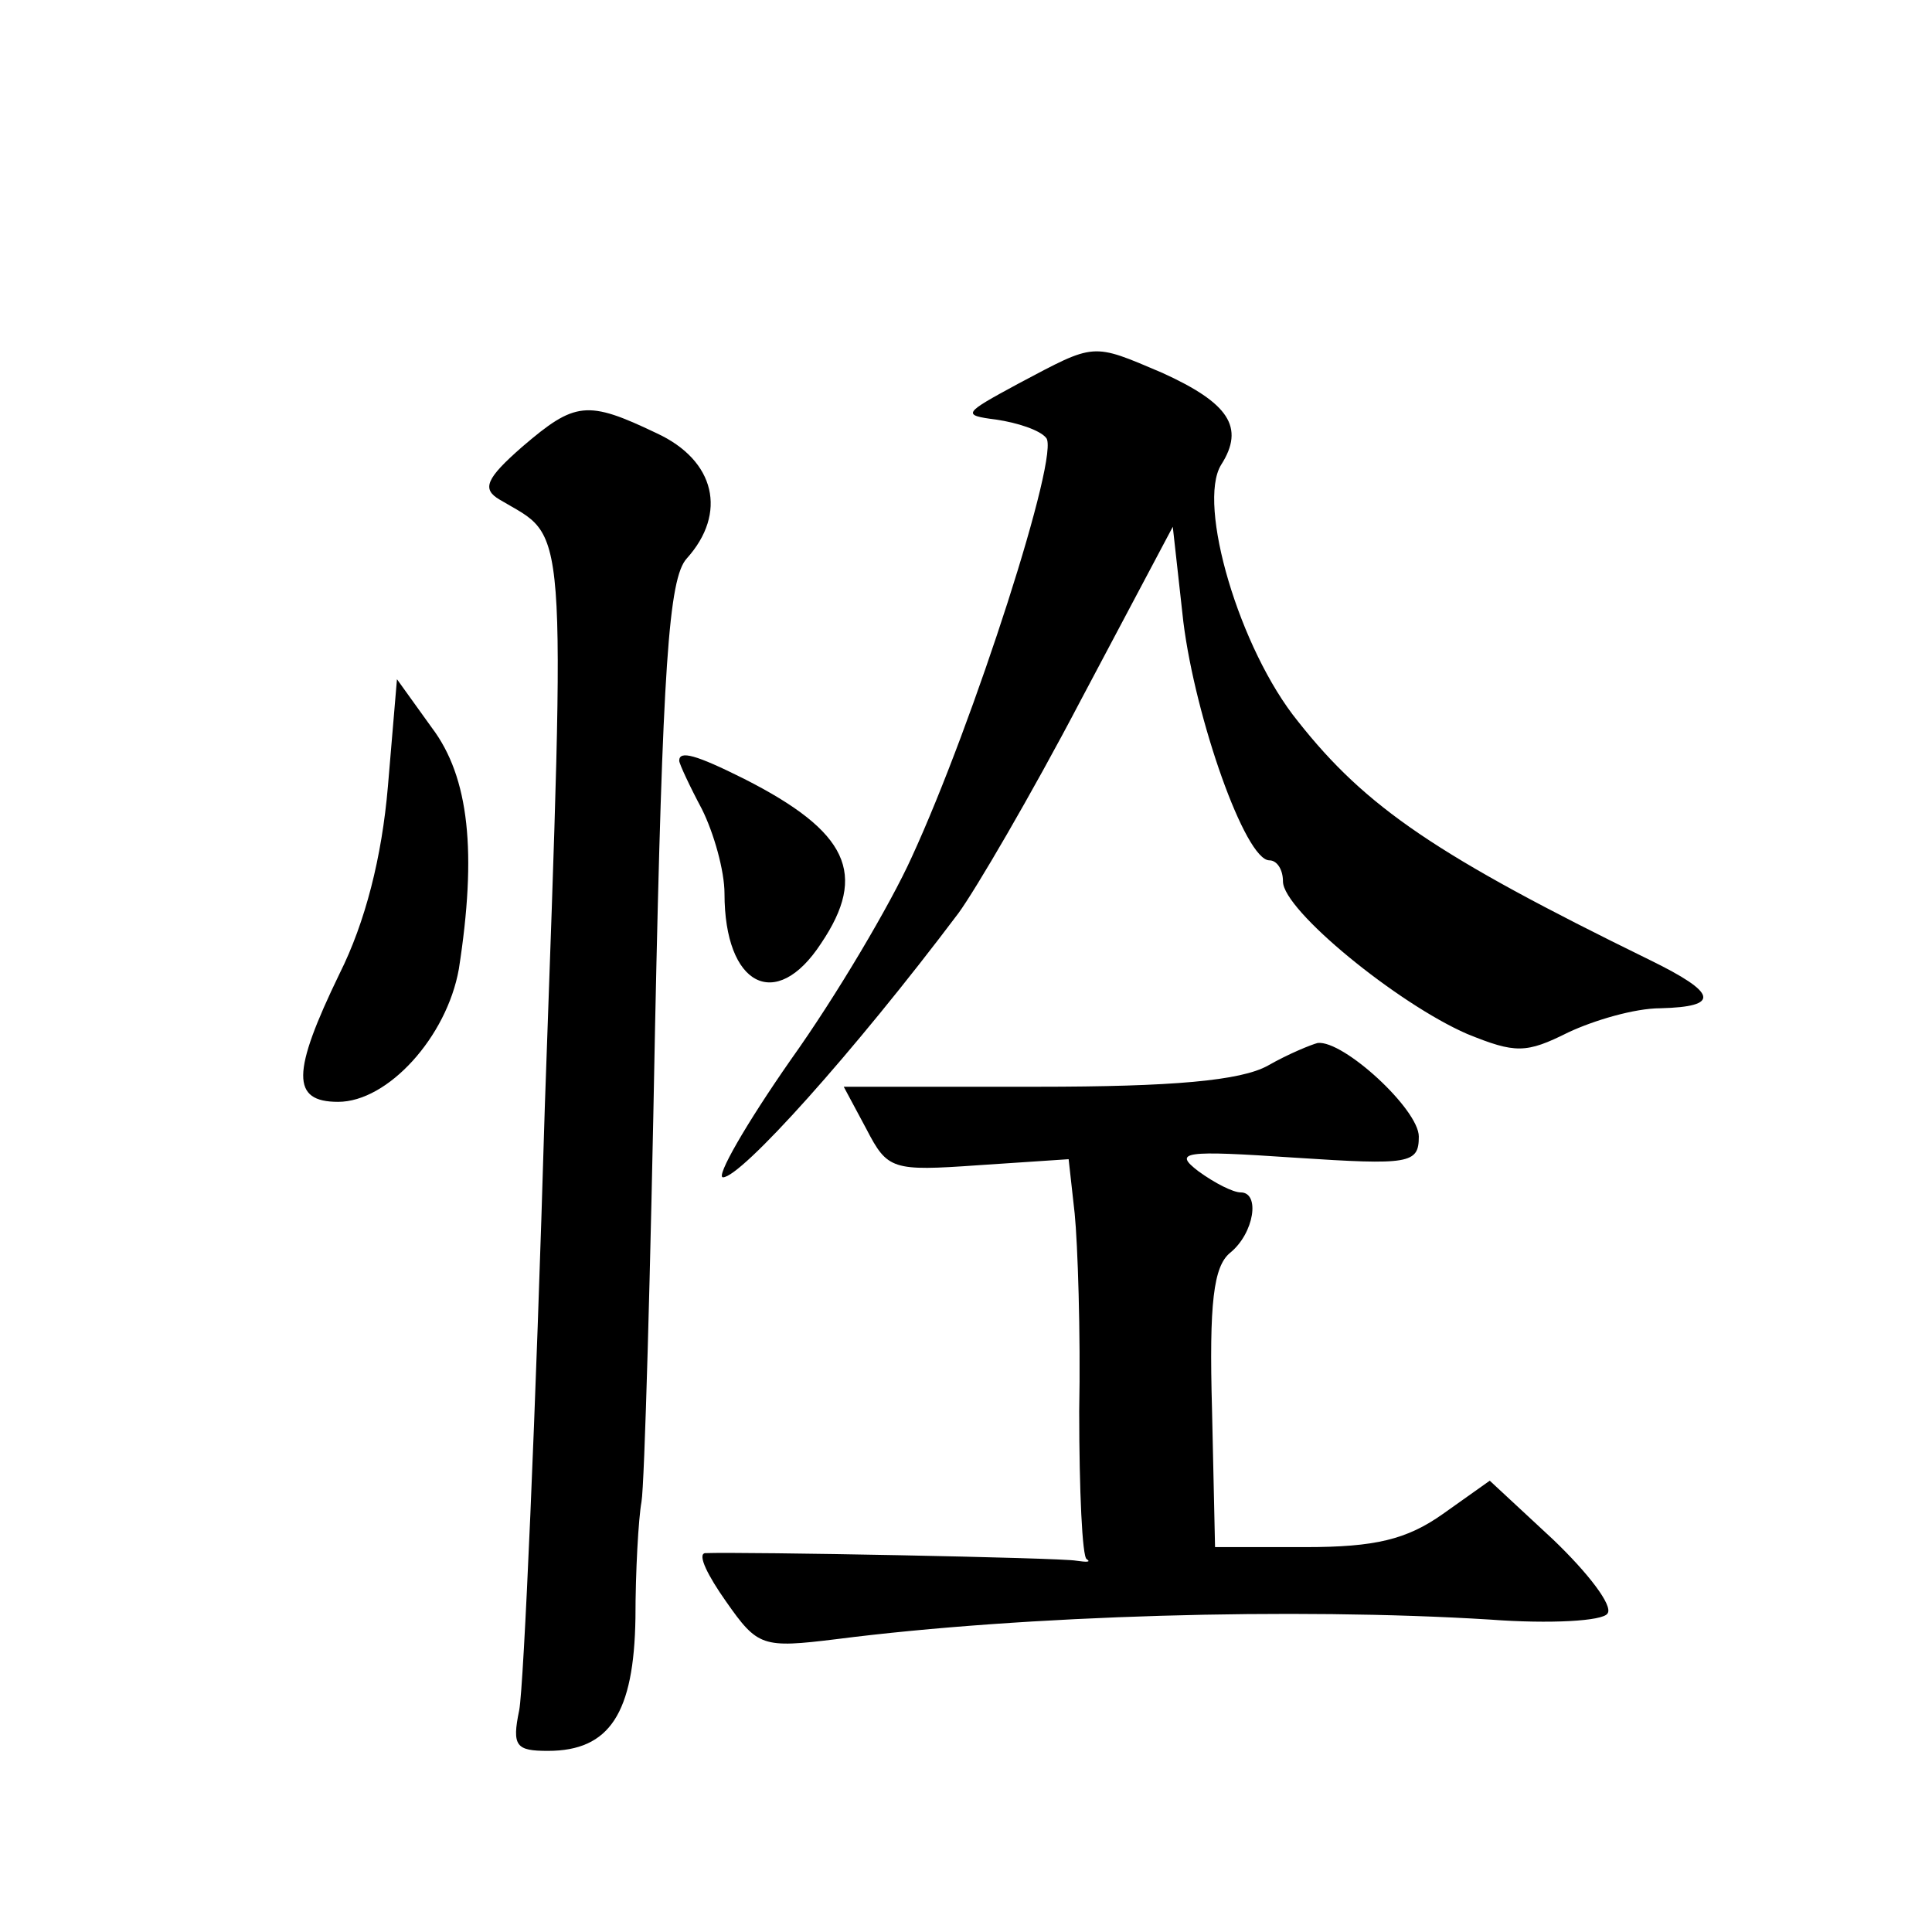
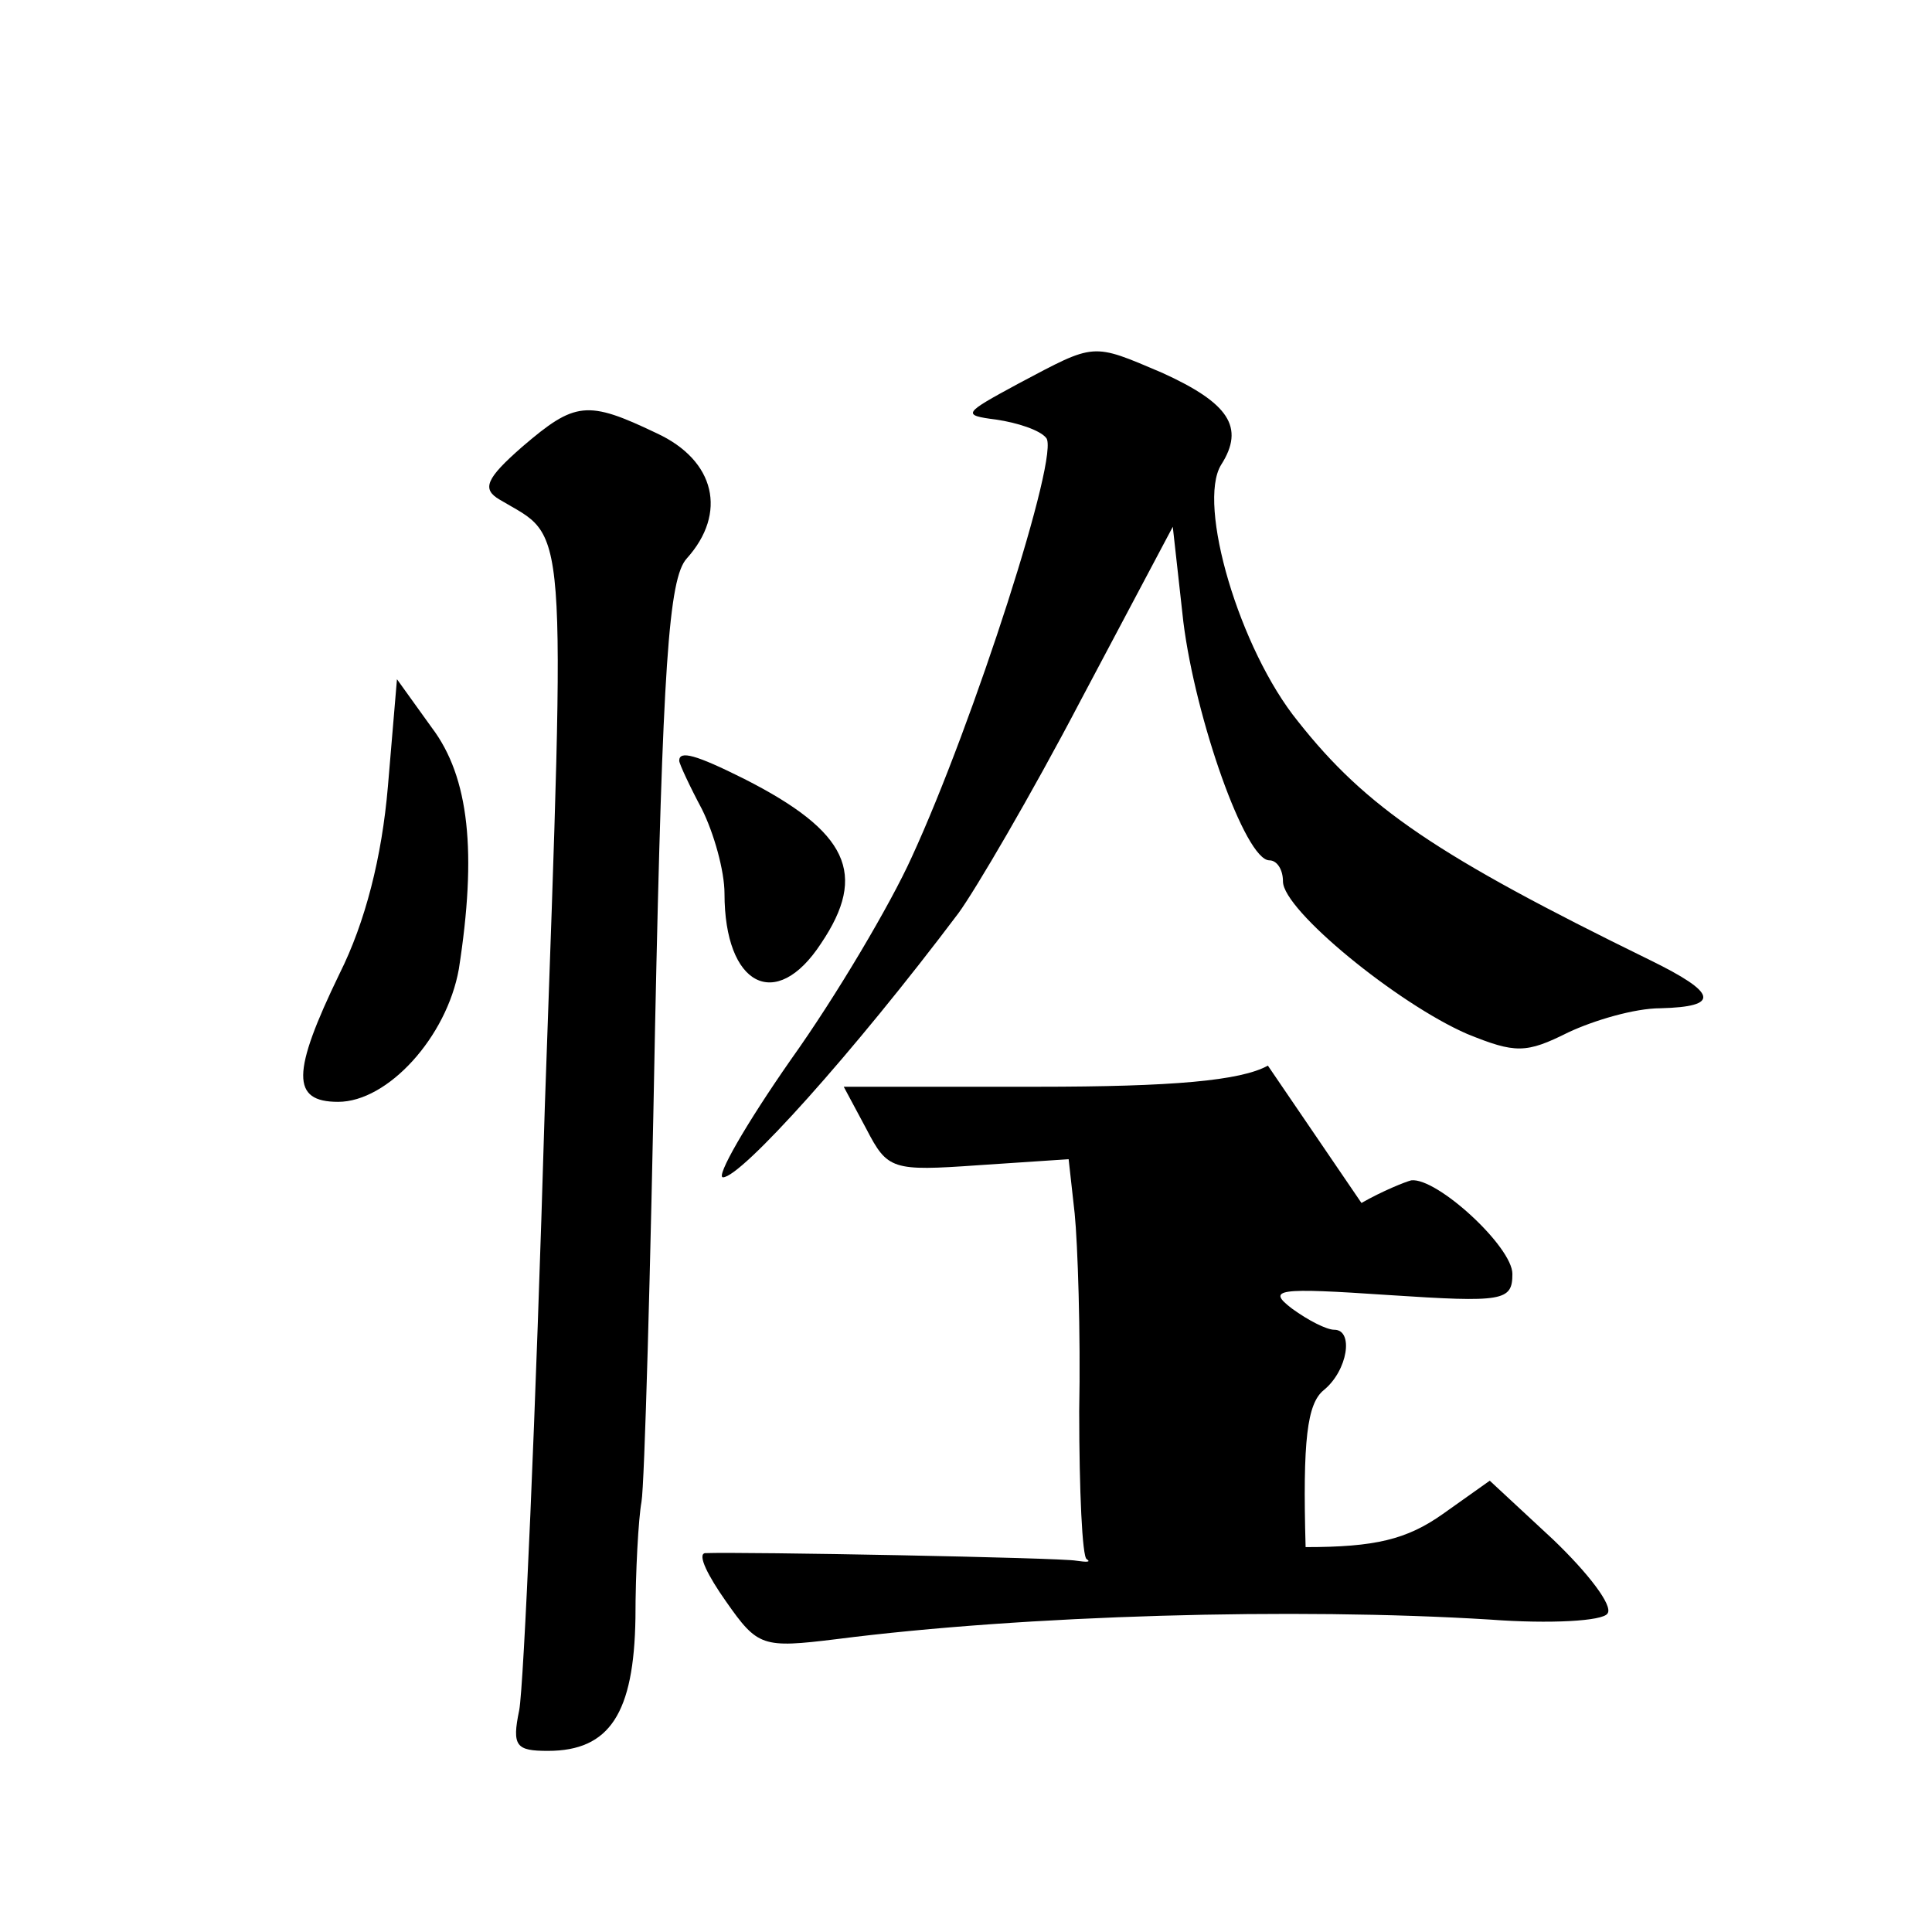
<svg xmlns="http://www.w3.org/2000/svg" version="1.0" width="128pt" height="128pt" viewBox="0 0 128 128" preserveAspectRatio="xMidYMid meet">
  <g transform="translate(0,128) scale(0.1,-0.1)" fill="#0" stroke="none">
-     <path d="M675 1026 c-37 -20 -38 -21 -15 -24 14 -2 29 -7 33 -12 10 -9 -48 -189 -89 -278 -14 -31 -50 -92 -80 -134 -30 -43 -50 -78 -45 -78 12 0 86 82 156 175 11 15 48 78 81 141 l61 115 7 -63 c8 -64 41 -158 57 -158 5 0 9 -6 9 -14 0 -19 76 -81 122 -101 32 -13 39 -13 67 1 17 8 44 16 61 16 40 1 38 10 -7 32 -141 69 -188 101 -233 158 -39 48 -67 144 -51 170 16 25 5 41 -39 61 -47 20 -44 20 -95 -7z M346 984 c-24 -21 -27 -28 -15 -35 45 -27 44 -3 30 -401 -6 -205 -14 -385 -17 -401 -5 -24 -2 -27 19 -27 41 0 57 25 58 88 0 31 2 66 4 77 2 11 6 153 9 315 5 238 9 297 21 310 27 30 19 65 -20 83 -46 22 -54 21 -89 -9z M257 759 c-4 -47 -15 -90 -32 -124 -32 -66 -32 -85 -1 -85 33 0 72 43 80 88 12 77 7 127 -18 160 l-23 32 -6 -71z M450 776 c0 -2 7 -17 15 -32 8 -16 15 -41 15 -56 0 -61 34 -79 64 -33 31 46 18 74 -51 109 -32 16 -43 19 -43 12z M840 574 c-18 -10 -63 -14 -153 -14 l-128 0 15 -28 c14 -27 17 -28 74 -24 l60 4 4 -36 c2 -20 4 -79 3 -131 0 -52 2 -97 5 -98 3 -2 0 -2 -7 -1 -10 2 -221 6 -246 5 -5 -1 2 -15 14 -32 21 -30 24 -31 73 -25 125 16 304 21 433 13 40 -3 75 -1 78 4 4 5 -13 27 -36 49 l-42 39 -31 -22 c-24 -17 -45 -22 -91 -22 l-60 0 -2 91 c-2 71 1 95 12 104 16 13 20 40 7 40 -5 0 -17 6 -28 14 -17 13 -10 14 64 9 76 -5 82 -4 82 14 0 18 -50 64 -67 62 -4 -1 -19 -7 -33 -15z" />
+     <path d="M675 1026 c-37 -20 -38 -21 -15 -24 14 -2 29 -7 33 -12 10 -9 -48 -189 -89 -278 -14 -31 -50 -92 -80 -134 -30 -43 -50 -78 -45 -78 12 0 86 82 156 175 11 15 48 78 81 141 l61 115 7 -63 c8 -64 41 -158 57 -158 5 0 9 -6 9 -14 0 -19 76 -81 122 -101 32 -13 39 -13 67 1 17 8 44 16 61 16 40 1 38 10 -7 32 -141 69 -188 101 -233 158 -39 48 -67 144 -51 170 16 25 5 41 -39 61 -47 20 -44 20 -95 -7z M346 984 c-24 -21 -27 -28 -15 -35 45 -27 44 -3 30 -401 -6 -205 -14 -385 -17 -401 -5 -24 -2 -27 19 -27 41 0 57 25 58 88 0 31 2 66 4 77 2 11 6 153 9 315 5 238 9 297 21 310 27 30 19 65 -20 83 -46 22 -54 21 -89 -9z M257 759 c-4 -47 -15 -90 -32 -124 -32 -66 -32 -85 -1 -85 33 0 72 43 80 88 12 77 7 127 -18 160 l-23 32 -6 -71z M450 776 c0 -2 7 -17 15 -32 8 -16 15 -41 15 -56 0 -61 34 -79 64 -33 31 46 18 74 -51 109 -32 16 -43 19 -43 12z M840 574 c-18 -10 -63 -14 -153 -14 l-128 0 15 -28 c14 -27 17 -28 74 -24 l60 4 4 -36 c2 -20 4 -79 3 -131 0 -52 2 -97 5 -98 3 -2 0 -2 -7 -1 -10 2 -221 6 -246 5 -5 -1 2 -15 14 -32 21 -30 24 -31 73 -25 125 16 304 21 433 13 40 -3 75 -1 78 4 4 5 -13 27 -36 49 l-42 39 -31 -22 c-24 -17 -45 -22 -91 -22 c-2 71 1 95 12 104 16 13 20 40 7 40 -5 0 -17 6 -28 14 -17 13 -10 14 64 9 76 -5 82 -4 82 14 0 18 -50 64 -67 62 -4 -1 -19 -7 -33 -15z" />
  </g>
</svg>